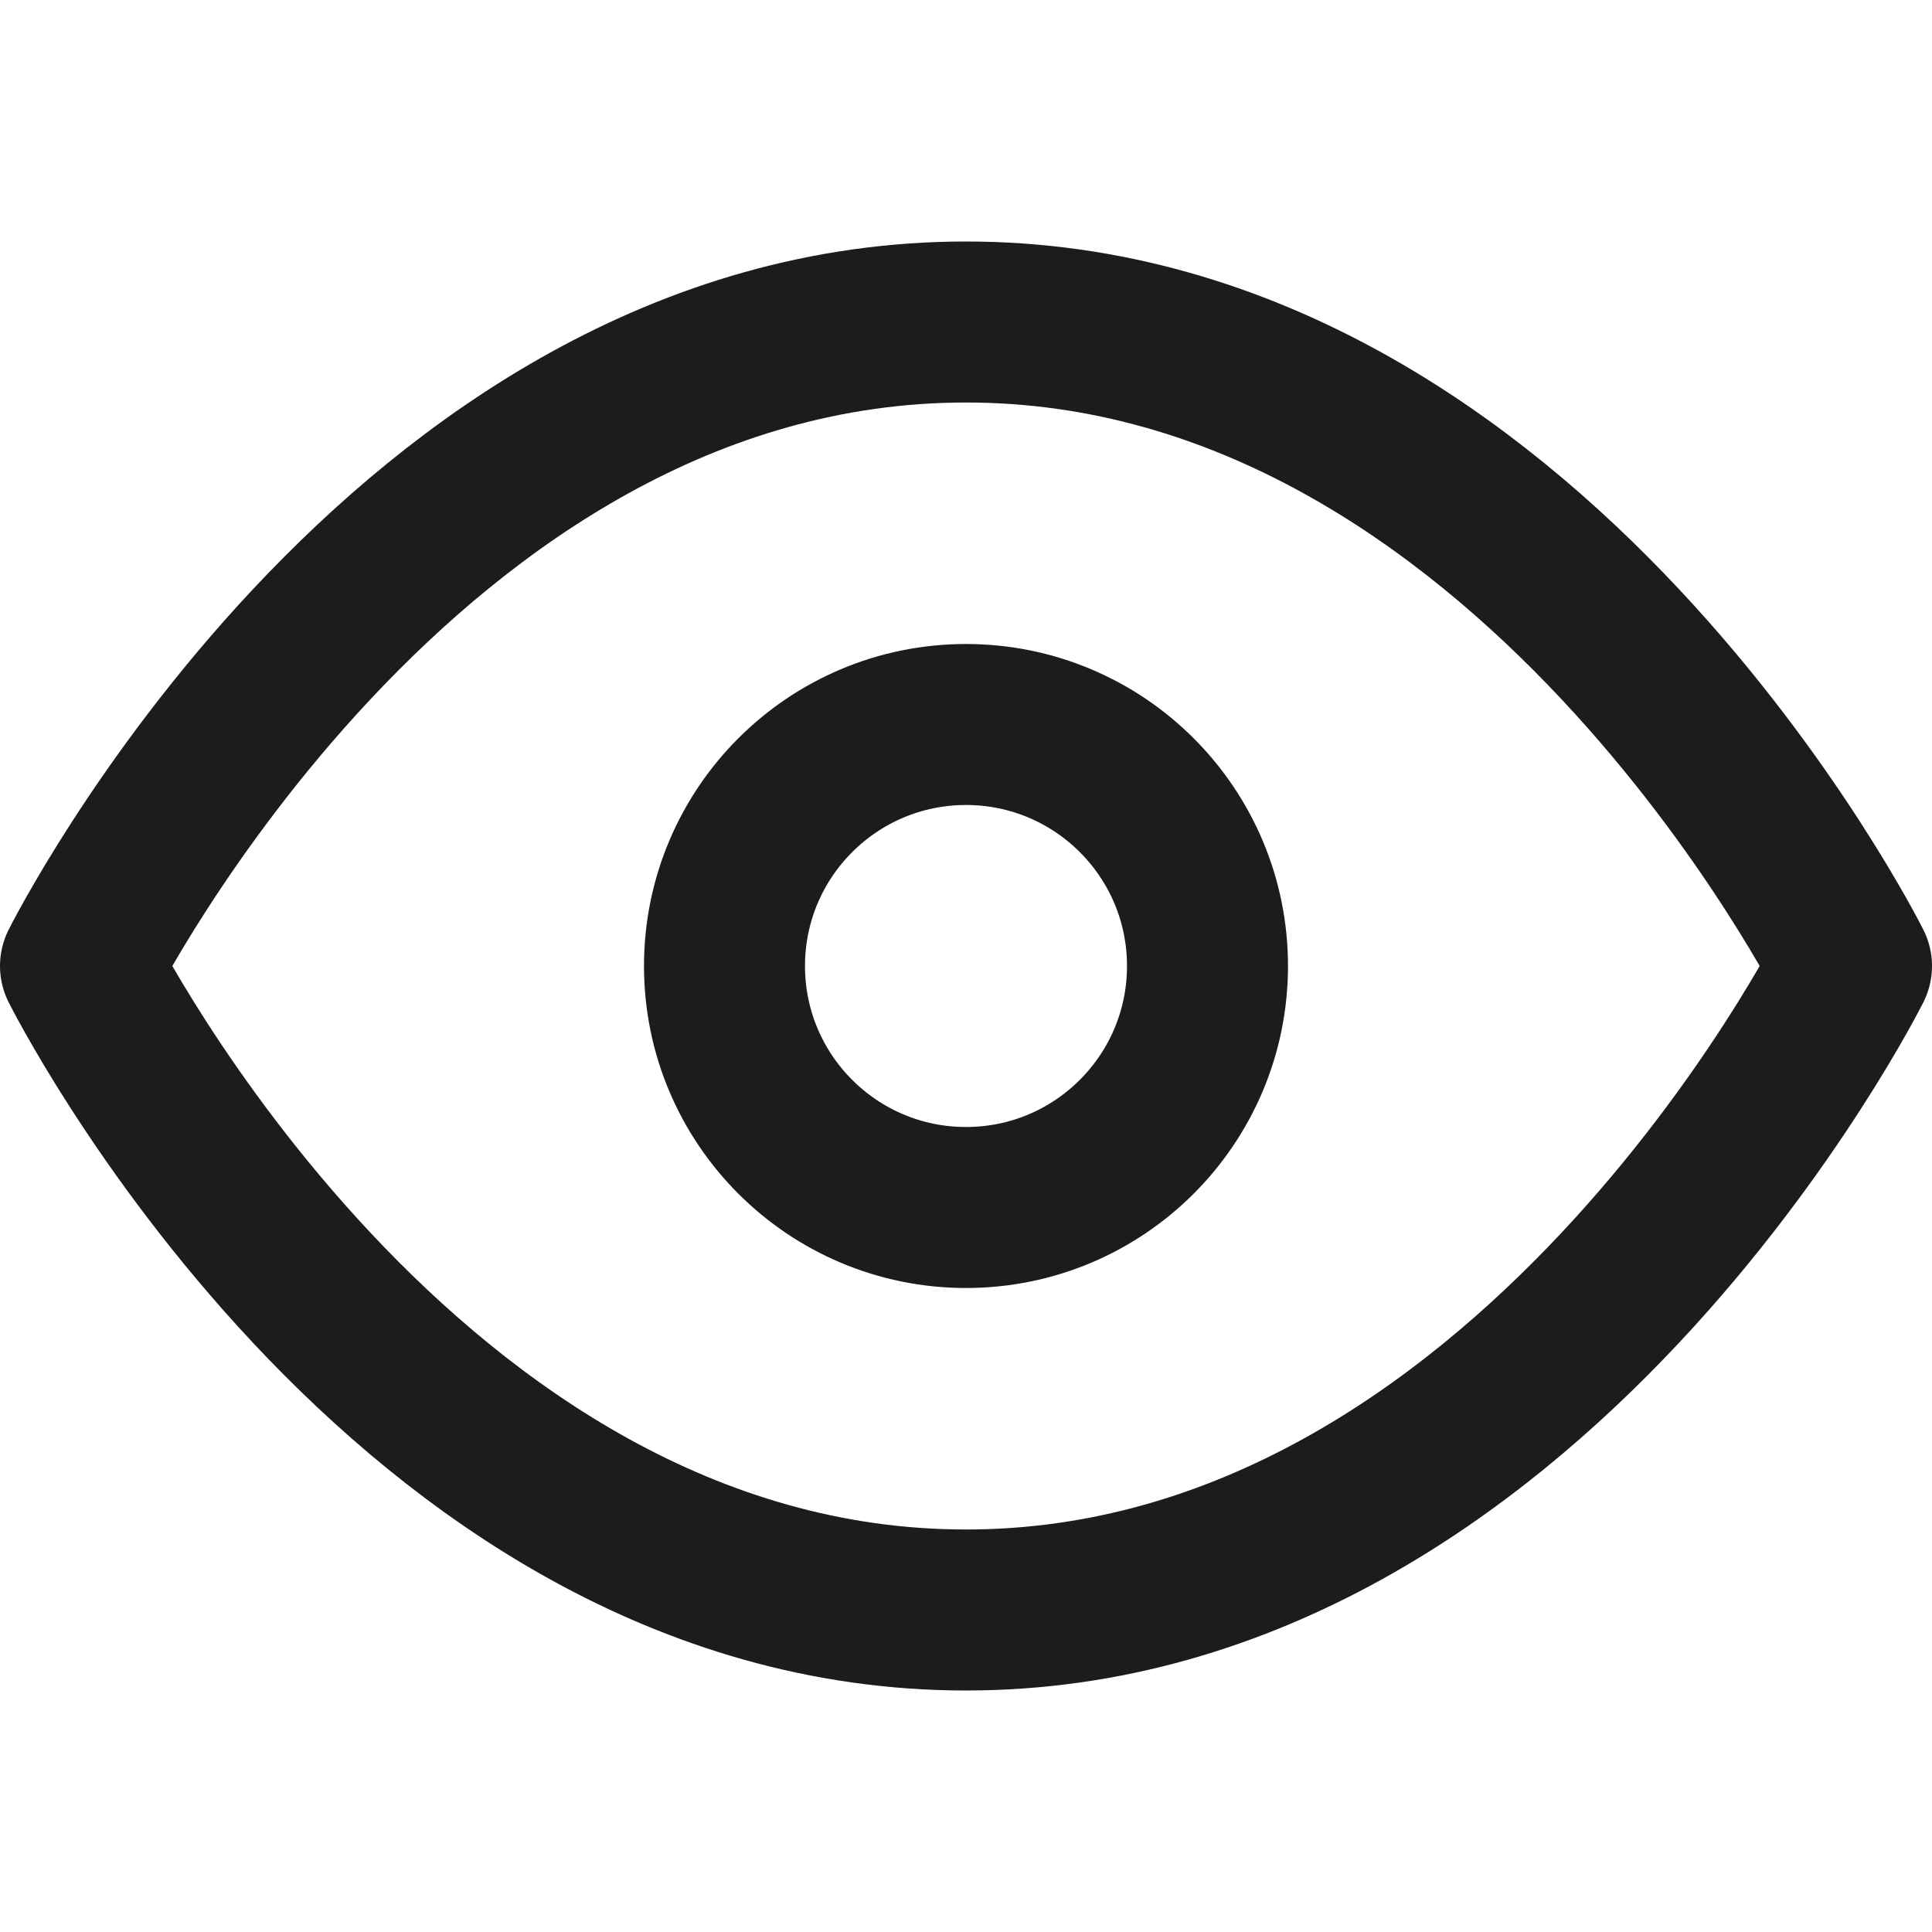
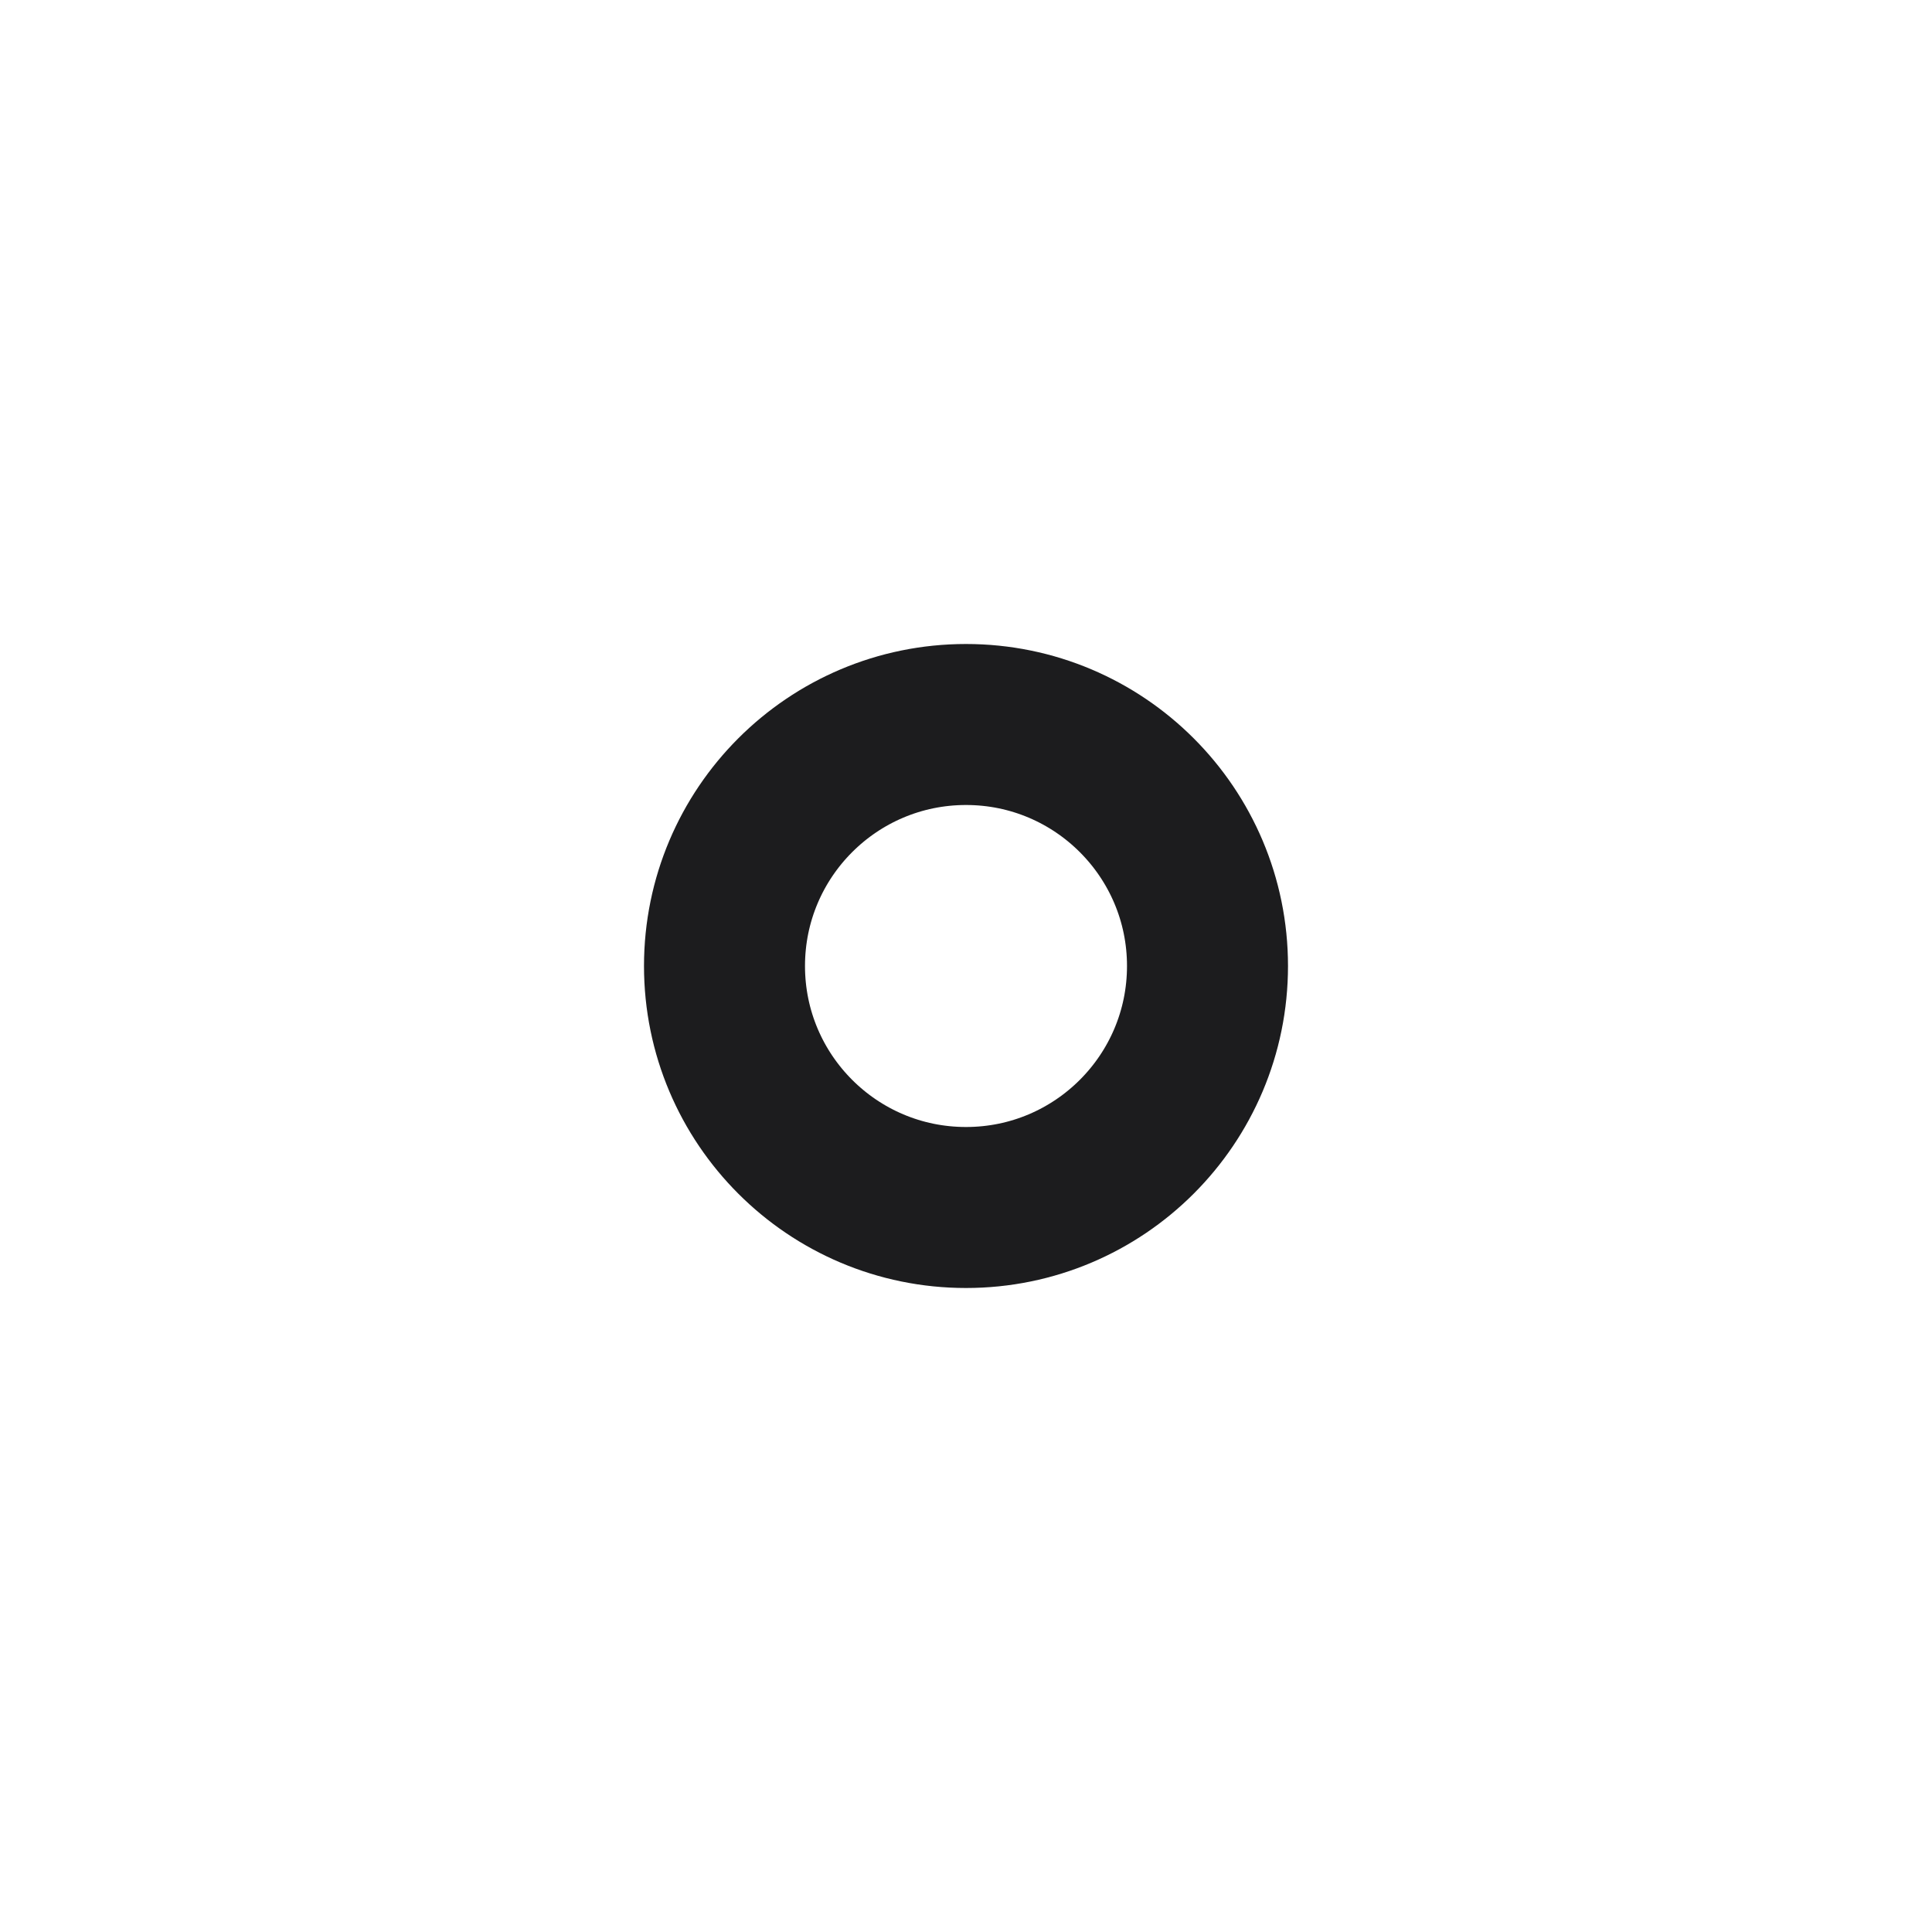
<svg xmlns="http://www.w3.org/2000/svg" width="24" height="24" viewBox="0 0 24 24" fill="none" stroke="#1C1C1E" stroke-width="2" stroke-linecap="round" stroke-linejoin="round" class="feather feather-eye">
-   <path d="M1 12s4-8 11-8 11 8 11 8-4 8-11 8-11-8-11-8z" />
  <circle cx="12" cy="12" r="3" />
</svg>